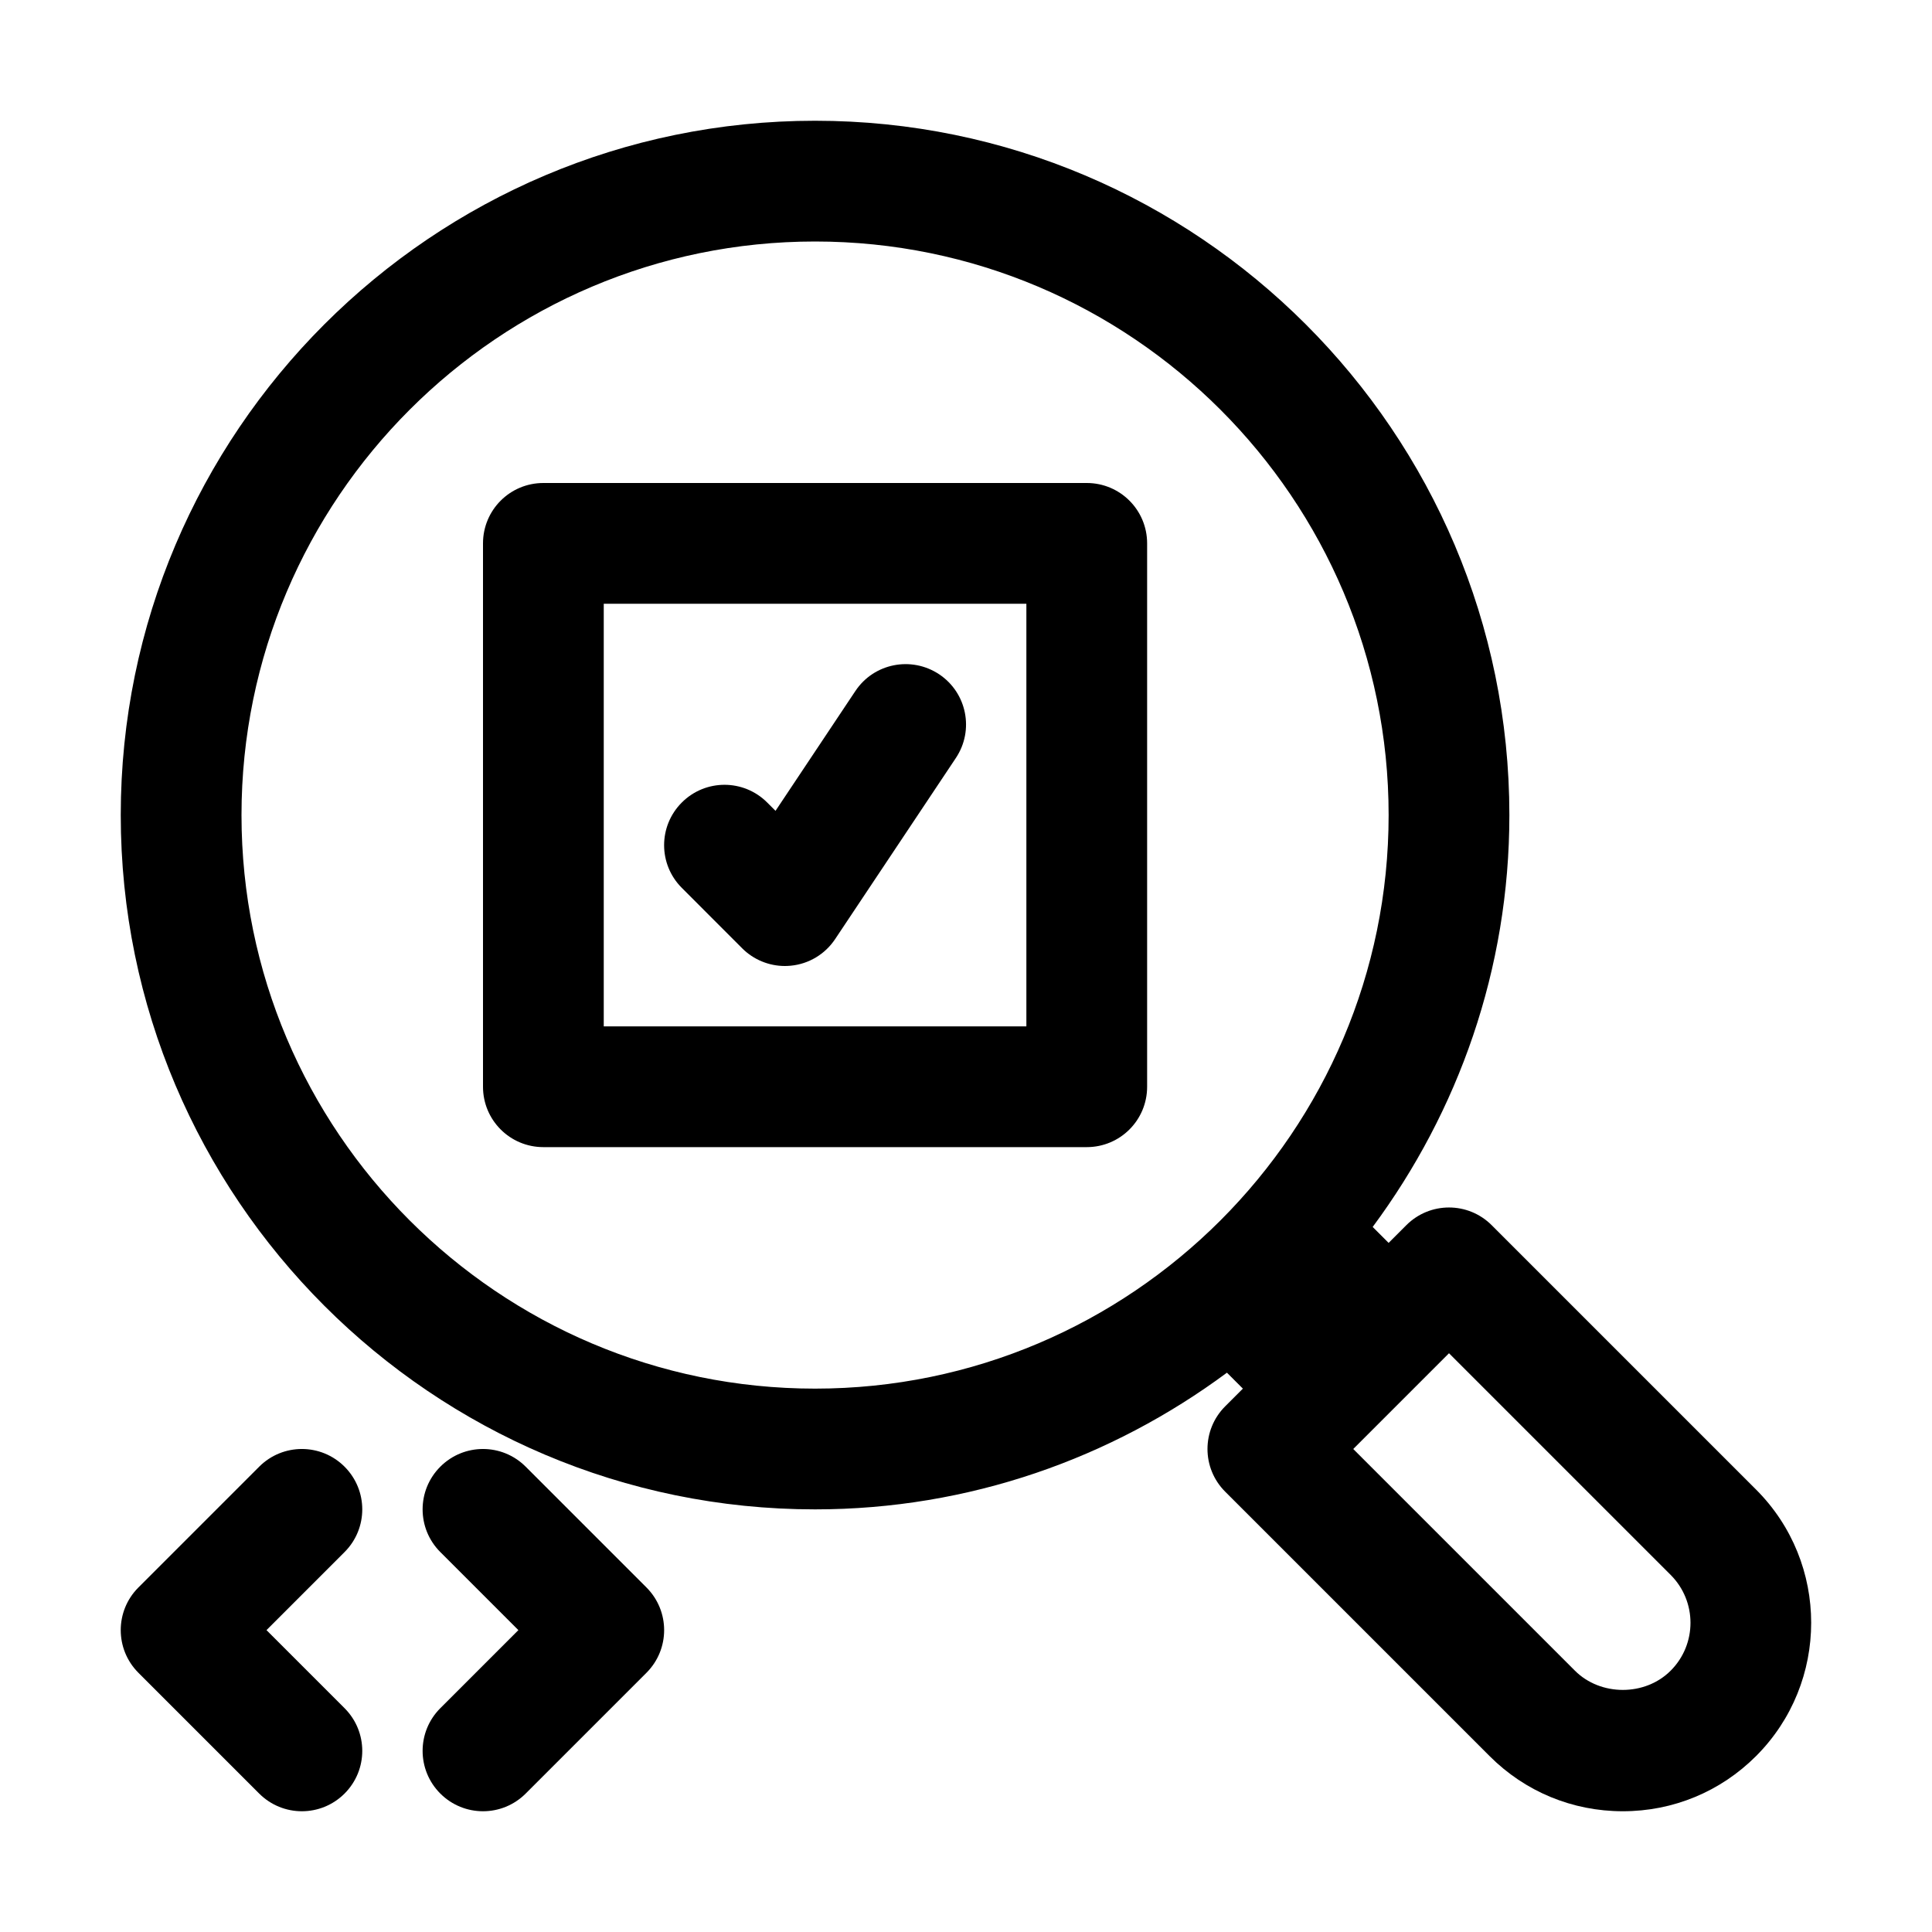
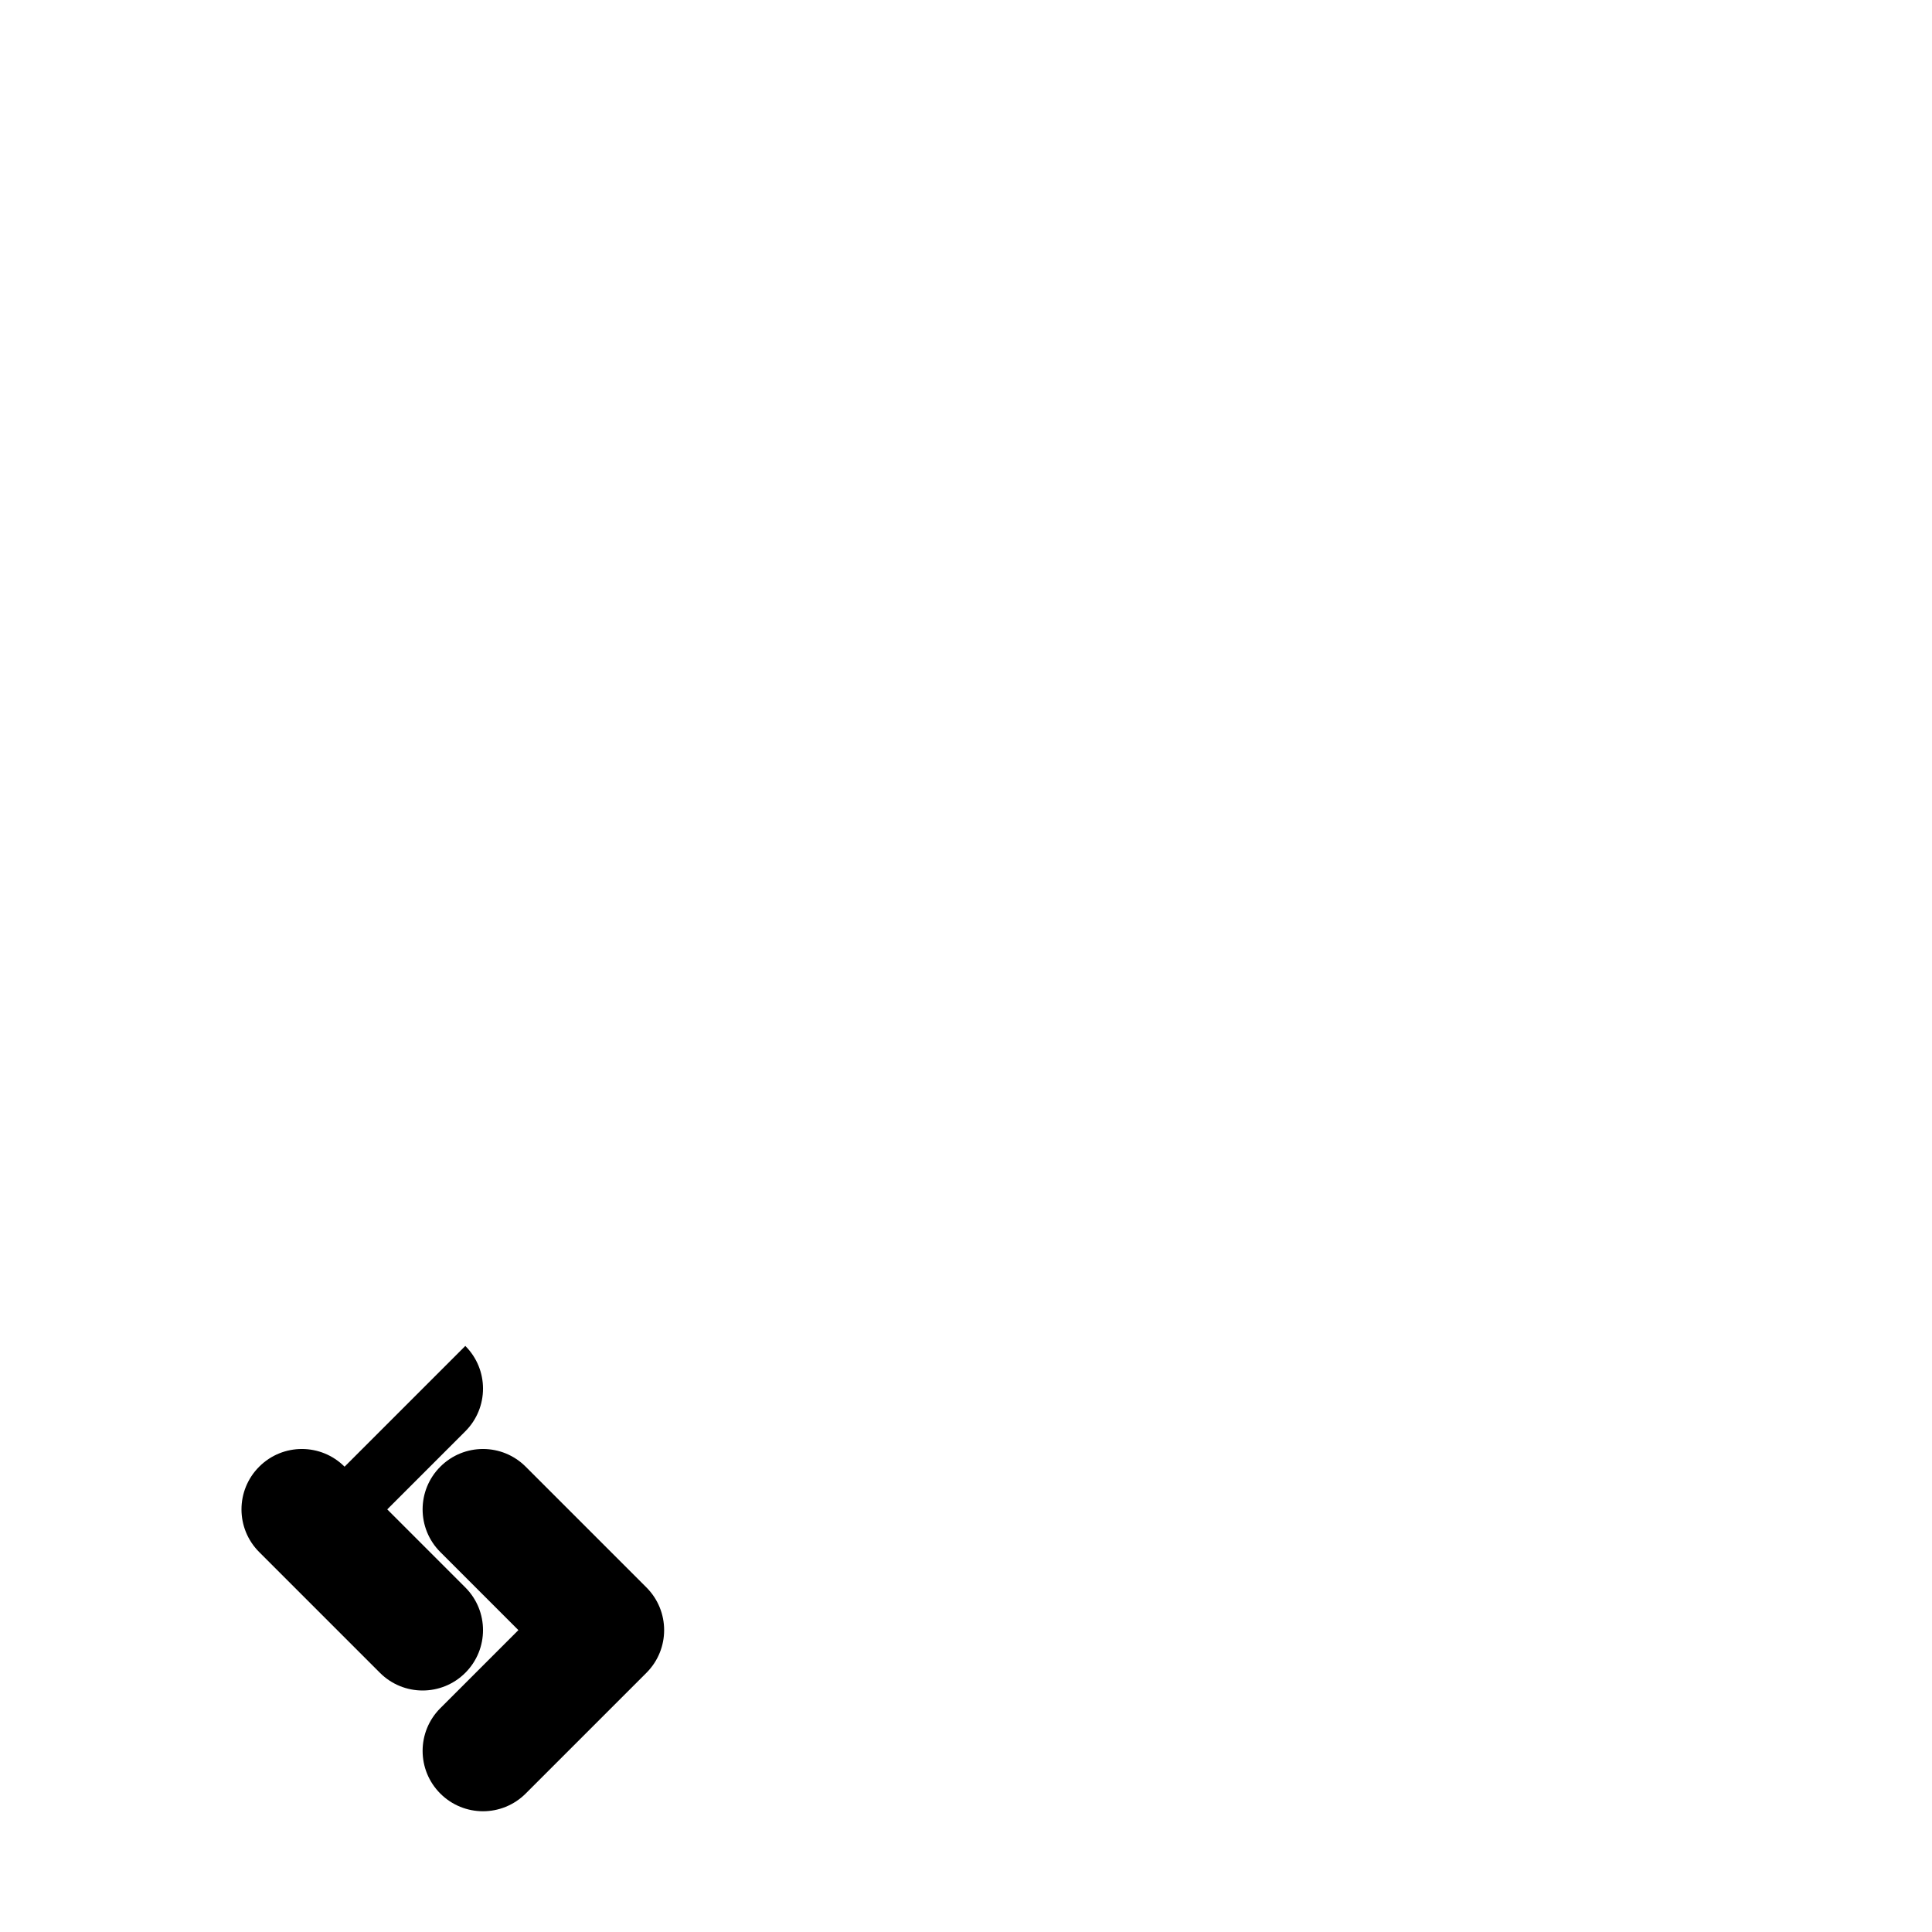
<svg xmlns="http://www.w3.org/2000/svg" enable-background="new 0 0 32 32" viewBox="0 0 32 32">
  <g id="Guides" />
  <g id="_x32_0">
-     <path d="m18 8h-9c-.553 0-1 .447-1 1v9c0 .553.447 1 1 1h9c.553 0 1-.447 1-1v-9c0-.553-.447-1-1-1zm-1 9h-7v-7h7z" />
-     <path d="m12.293 15.707c.188.188.443.293.707.293.032 0 .065-.002.099-.005.298-.029.567-.191.733-.44l2-3c.307-.46.183-1.08-.277-1.387-.462-.306-1.081-.182-1.387.277l-1.323 1.985-.138-.138c-.391-.391-1.023-.391-1.414 0s-.391 1.023 0 1.414z" />
-     <path d="m29.086 24.672-4.379-4.379c-.391-.391-1.023-.391-1.414 0l-.293.293-.264-.264c1.416-1.911 2.264-4.267 2.264-6.822 0-6.341-5.159-11.5-11.5-11.5s-11.5 5.159-11.5 11.5 5.159 11.5 11.5 11.5c2.555 0 4.911-.848 6.822-2.264l.264.264-.293.293c-.391.391-.391 1.023 0 1.414l4.379 4.379c.589.59 1.373.914 2.207.914.833 0 1.617-.324 2.207-.914 1.217-1.218 1.217-3.198-0-4.414zm-25.086-11.172c0-5.238 4.262-9.5 9.5-9.5s9.5 4.262 9.5 9.5-4.262 9.5-9.5 9.5-9.5-4.262-9.5-9.5zm23.672 14.171c-.424.426-1.162.425-1.586.001l-3.672-3.672 1.586-1.586 3.672 3.672c.437.438.437 1.148 0 1.585z" />
-     <path d="m5.707 24.293c-.391-.391-1.023-.391-1.414 0l-2 2c-.391.391-.391 1.023 0 1.414l2 2c.195.195.451.293.707.293s.512-.098.707-.293c.391-.391.391-1.023 0-1.414l-1.293-1.293 1.293-1.293c.391-.391.391-1.023 0-1.414z" />
+     <path d="m5.707 24.293c-.391-.391-1.023-.391-1.414 0c-.391.391-.391 1.023 0 1.414l2 2c.195.195.451.293.707.293s.512-.098.707-.293c.391-.391.391-1.023 0-1.414l-1.293-1.293 1.293-1.293c.391-.391.391-1.023 0-1.414z" />
    <path d="m8.707 24.293c-.391-.391-1.023-.391-1.414 0s-.391 1.023 0 1.414l1.293 1.293-1.293 1.293c-.391.391-.391 1.023 0 1.414.195.195.451.293.707.293s.512-.098.707-.293l2-2c.391-.391.391-1.023 0-1.414z" />
  </g>
  <g id="_x31_9" />
  <g id="_x31_8" />
  <g id="_x31_7" />
  <g id="_x31_6" />
  <g id="_x31_5" />
  <g id="_x31_4" />
  <g id="_x31_3" />
  <g id="_x31_2" />
  <g id="_x31_1" />
  <g id="_x31_0" />
  <g id="_x30_9" />
  <g id="_x30_8" />
  <g id="_x30_7" />
  <g id="_x30_6" />
  <g id="_x30_5" />
  <g id="_x30_4" />
  <g id="_x30_3" />
  <g id="_x30_2" />
  <g id="_x30_1" />
</svg>